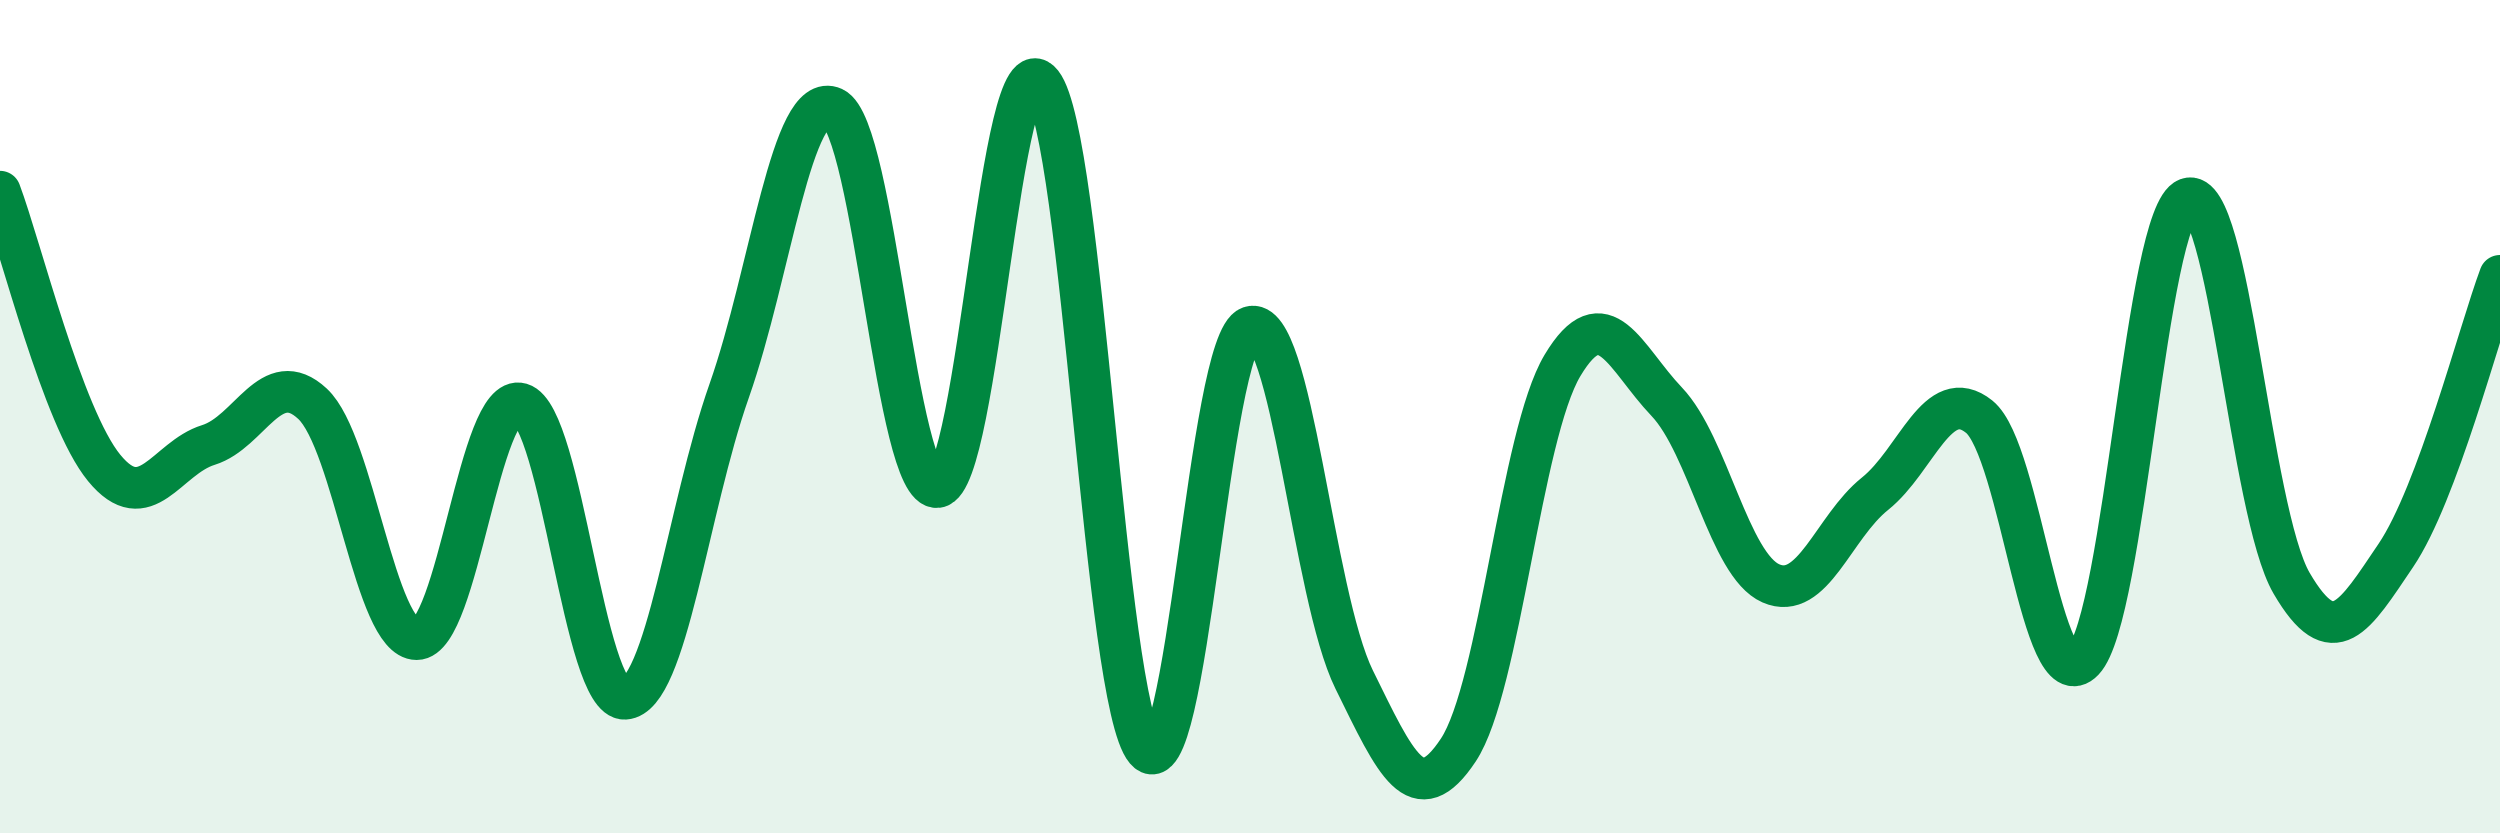
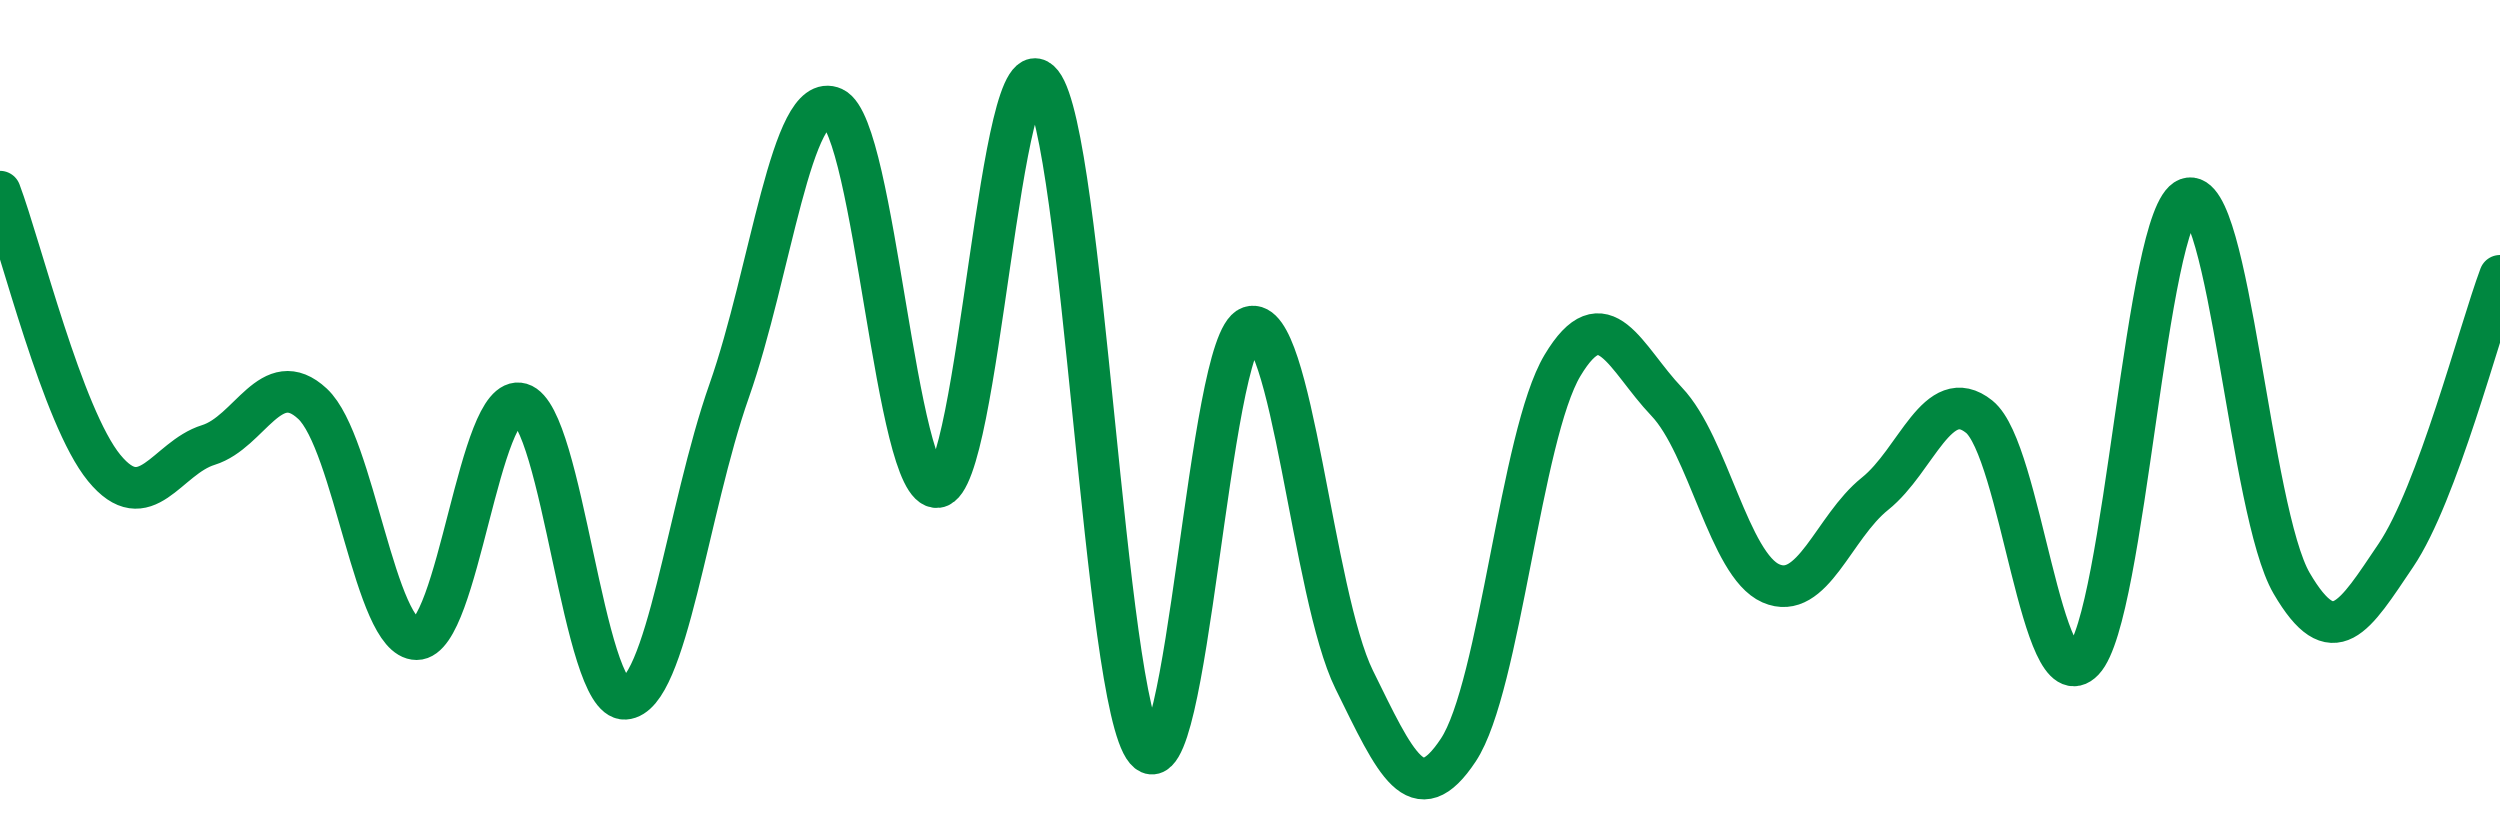
<svg xmlns="http://www.w3.org/2000/svg" width="60" height="20" viewBox="0 0 60 20">
-   <path d="M 0,4.6 C 0.5,5.93 1.5,10.01 2.5,11.23 C 3.5,12.45 4,10.99 5,10.68 C 6,10.37 6.5,8.76 7.5,9.69 C 8.5,10.62 9,15.34 10,15.34 C 11,15.34 11.5,9.4 12.5,9.69 C 13.5,9.98 14,16.83 15,16.77 C 16,16.71 16.5,12.22 17.5,9.38 C 18.5,6.54 19,2.13 20,2.59 C 21,3.05 21.5,11.81 22.5,11.69 C 23.5,11.57 24,0.74 25,2 C 26,3.26 26.5,16.83 27.5,18 C 28.5,19.17 29,8.19 30,7.85 C 31,7.51 31.5,14.28 32.5,16.31 C 33.5,18.34 34,19.51 35,18 C 36,16.49 36.5,10.44 37.5,8.77 C 38.5,7.1 39,8.59 40,9.64 C 41,10.69 41.5,13.56 42.5,14 C 43.5,14.44 44,12.65 45,11.85 C 46,11.05 46.5,9.2 47.5,10 C 48.5,10.8 49,16.9 50,15.85 C 51,14.8 51.5,5.14 52.5,4.77 C 53.5,4.4 54,12.29 55,14 C 56,15.71 56.5,14.81 57.5,13.33 C 58.5,11.85 59.5,7.96 60,6.62L60 20L0 20Z" fill="#008740" opacity="0.1" stroke-linecap="round" stroke-linejoin="round" />
  <path d="M 0,4.6 C 0.5,5.93 1.5,10.01 2.5,11.23 C 3.5,12.45 4,10.99 5,10.68 C 6,10.37 6.5,8.76 7.5,9.69 C 8.5,10.62 9,15.34 10,15.34 C 11,15.34 11.5,9.4 12.5,9.69 C 13.5,9.98 14,16.83 15,16.77 C 16,16.71 16.5,12.22 17.5,9.38 C 18.5,6.54 19,2.13 20,2.59 C 21,3.05 21.5,11.81 22.5,11.69 C 23.5,11.57 24,0.74 25,2 C 26,3.26 26.5,16.83 27.5,18 C 28.5,19.17 29,8.19 30,7.85 C 31,7.51 31.5,14.28 32.5,16.31 C 33.5,18.34 34,19.51 35,18 C 36,16.49 36.5,10.44 37.5,8.77 C 38.5,7.1 39,8.59 40,9.64 C 41,10.69 41.5,13.56 42.5,14 C 43.5,14.44 44,12.65 45,11.85 C 46,11.05 46.5,9.2 47.5,10 C 48.5,10.8 49,16.9 50,15.85 C 51,14.8 51.5,5.14 52.5,4.77 C 53.5,4.4 54,12.29 55,14 C 56,15.71 56.5,14.81 57.5,13.33 C 58.5,11.85 59.5,7.96 60,6.62" stroke="#008740" stroke-width="1" fill="none" stroke-linecap="round" stroke-linejoin="round" />
</svg>